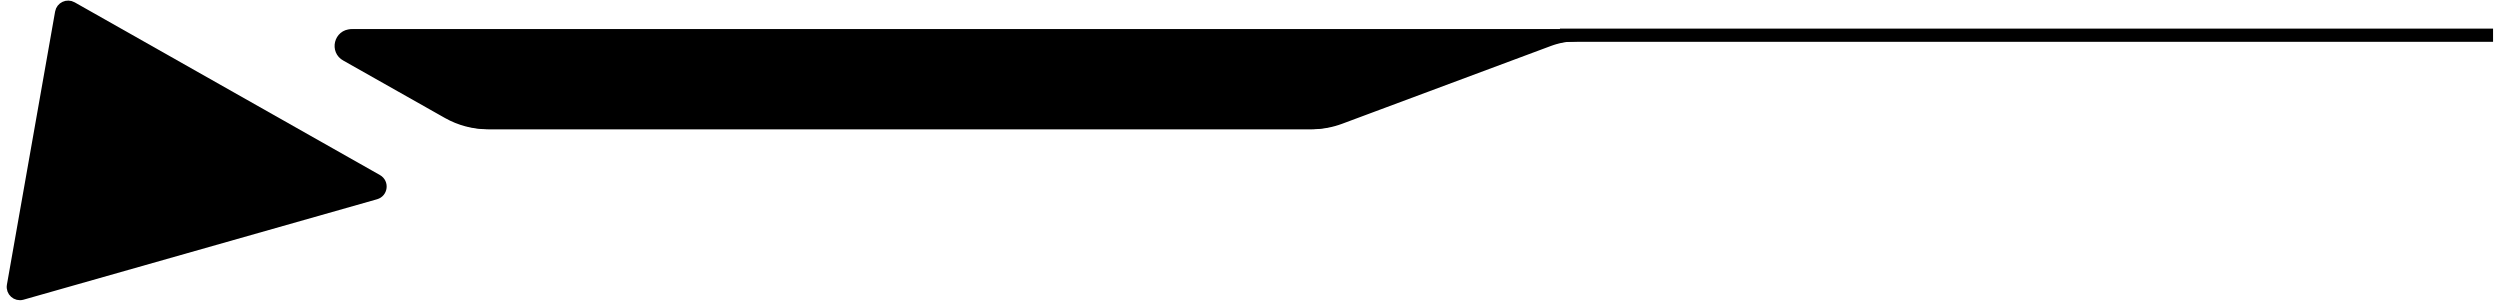
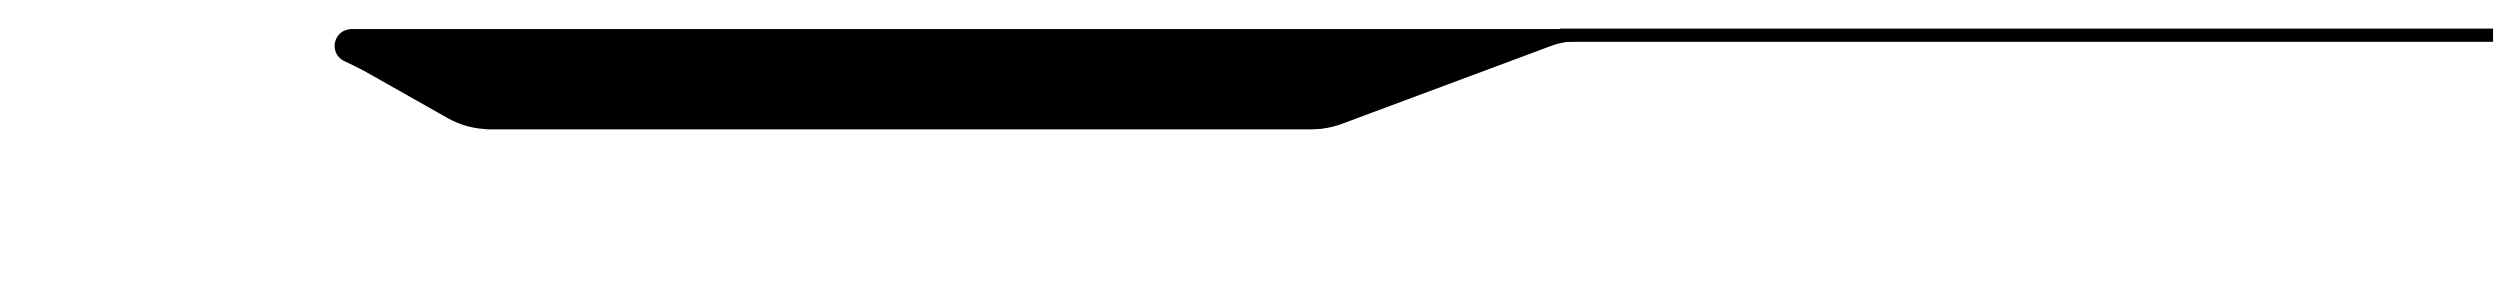
<svg xmlns="http://www.w3.org/2000/svg" width="284" height="35" viewBox="0 0 284 35" fill="none">
  <path d="M149.029 13.994H55.683C54.105 13.994 52.555 13.587 51.182 12.811L39.636 6.288C38.514 5.697 38.934 4 40.201 4H179.145C178.054 4 176.971 4.195 175.949 4.576L152.224 13.418C151.202 13.799 150.12 13.994 149.029 13.994Z" fill="black" stroke="black" stroke-width="1.373" />
-   <path d="M1.277 32.428L6.754 1.393C6.874 0.713 7.631 0.357 8.231 0.697L42.917 20.322C43.69 20.759 43.552 21.911 42.698 22.154L2.535 33.564C1.825 33.766 1.149 33.155 1.277 32.428Z" fill="black" stroke="black" />
-   <path d="M148.74 13.994H55.394C53.816 13.994 52.266 13.587 50.893 12.811L39.346 6.288C38.225 5.697 38.645 4 39.912 4H178.856C177.765 4 176.682 4.195 175.66 4.576L151.935 13.418C150.913 13.799 149.831 13.994 148.74 13.994Z" fill="black" stroke="black" stroke-width="1.373" />
+   <path d="M148.74 13.994H55.394L39.346 6.288C38.225 5.697 38.645 4 39.912 4H178.856C177.765 4 176.682 4.195 175.66 4.576L151.935 13.418C150.913 13.799 149.831 13.994 148.74 13.994Z" fill="black" stroke="black" stroke-width="1.373" />
  <path d="M177.211 4H283.211" stroke="black" stroke-width="1.5" />
</svg>